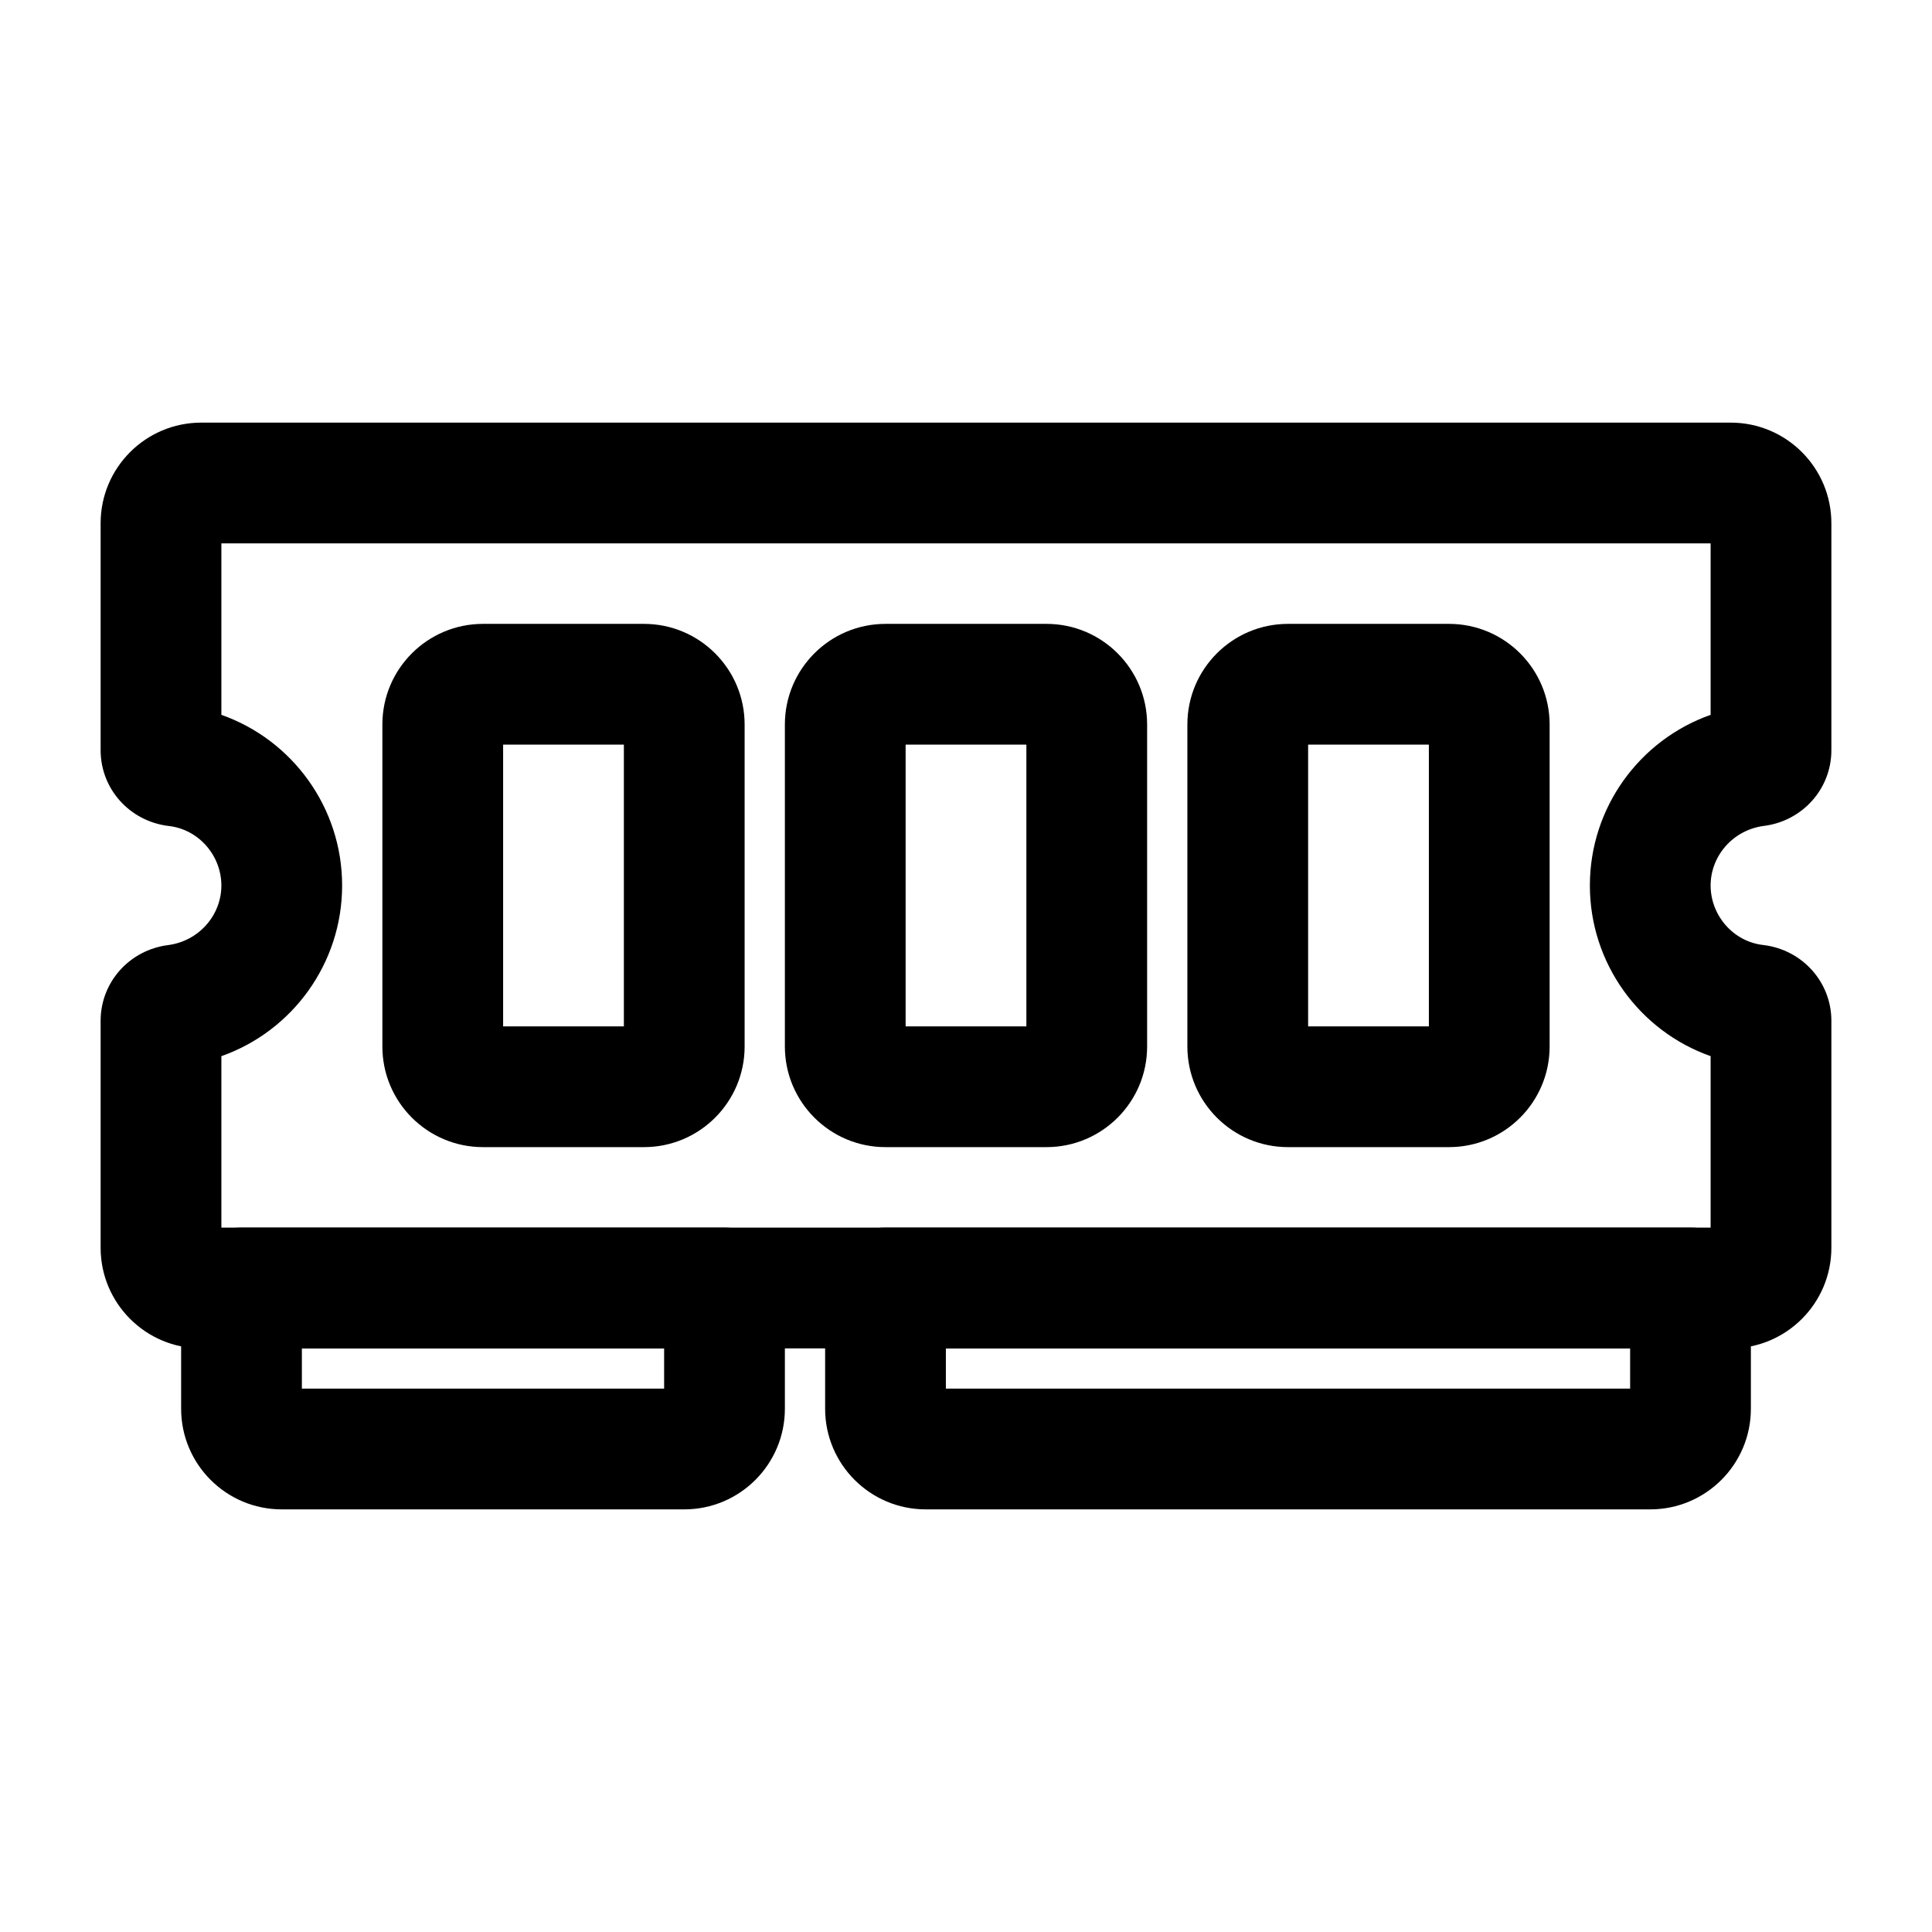
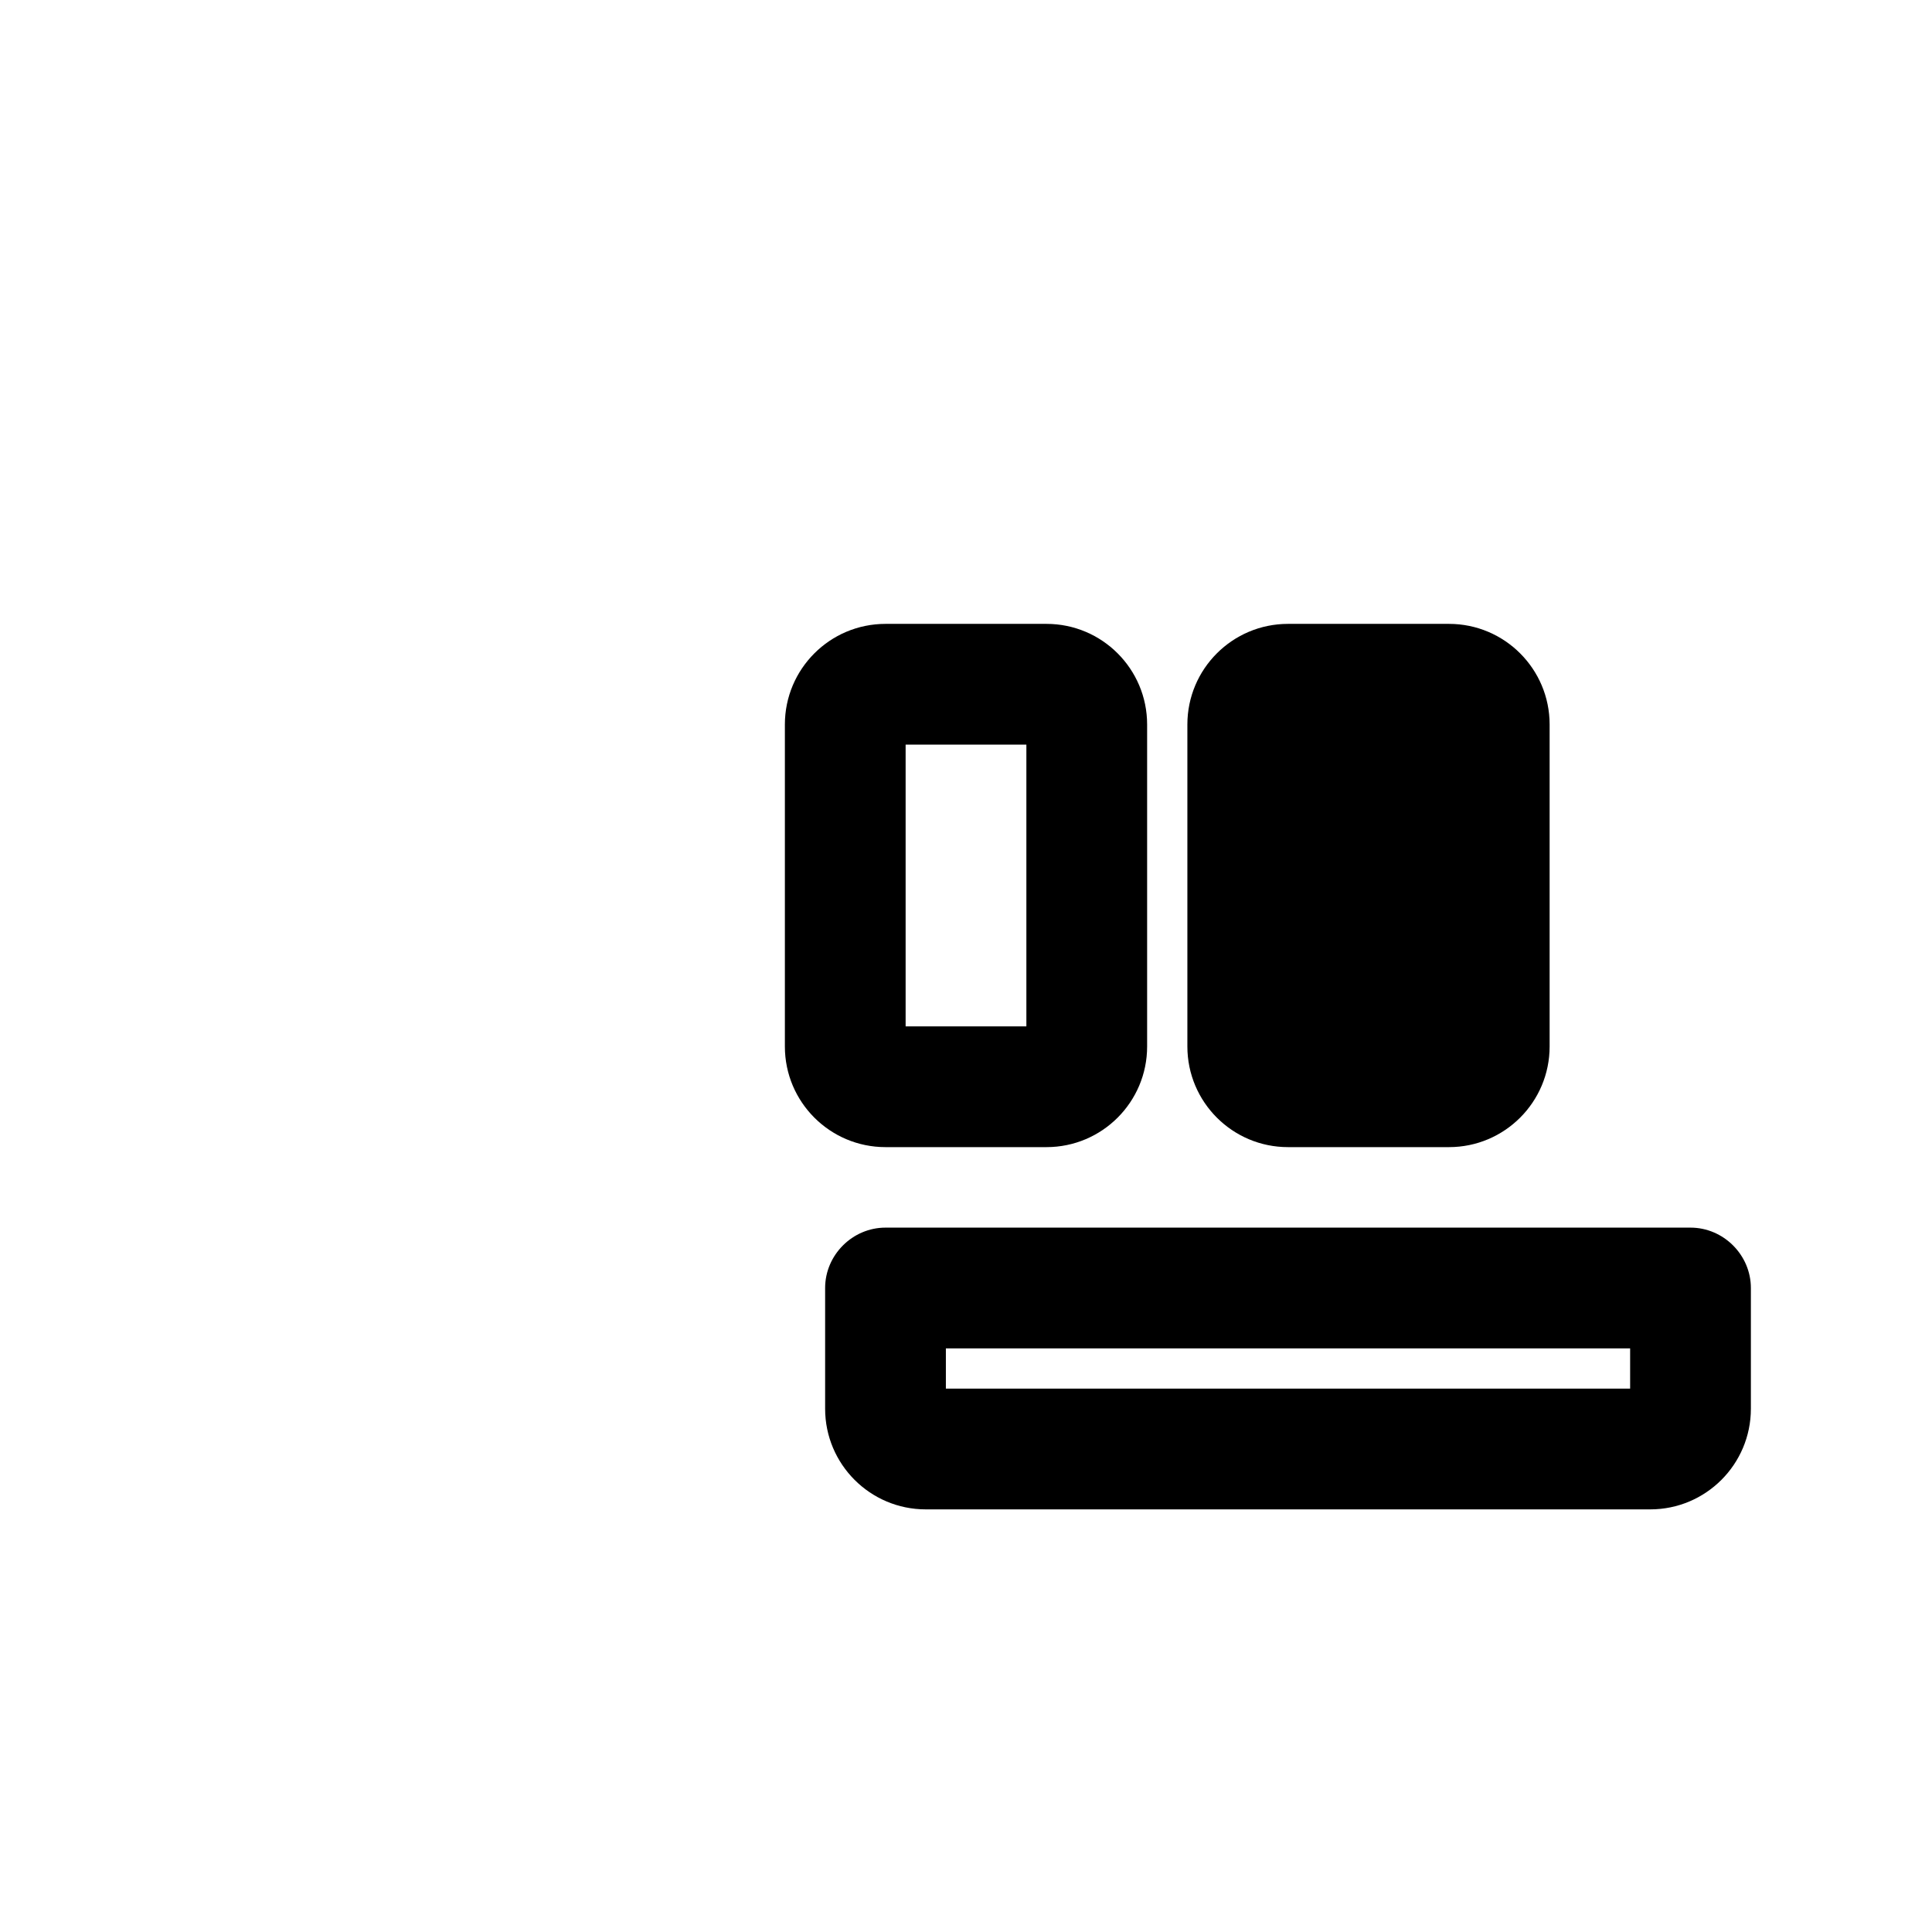
<svg xmlns="http://www.w3.org/2000/svg" id="ram" viewBox="0 0 24 24">
-   <path d="m21.5 16.75h-19c-.69 0-1.25-.56-1.25-1.25v-2.82c0-.48.36-.88.84-.94.38-.05.66-.37.66-.74s-.28-.7-.66-.74c-.48-.06-.84-.46-.84-.94v-2.82c0-.69.56-1.25 1.25-1.25h19c.69 0 1.25.56 1.25 1.25v2.82c0 .48-.36.88-.84.94-.38.05-.66.37-.66.74s.28.7.66.74c.48.06.84.46.84.94v2.82c0 .69-.56 1.25-1.25 1.25zm-18.75-1.5h18.5v-2.13c-.88-.31-1.5-1.15-1.5-2.12s.62-1.81 1.5-2.12v-2.13h-18.5v2.13c.88.31 1.5 1.15 1.5 2.12s-.62 1.81-1.5 2.12zm18.97-2.02h.01z" />
-   <path d="m8 14.25h-2c-.69 0-1.25-.56-1.25-1.25v-4c0-.69.56-1.25 1.25-1.25h2c.69 0 1.25.56 1.25 1.25v4c0 .69-.56 1.25-1.25 1.25zm-1.75-1.5h1.5v-3.5h-1.5z" />
  <path d="m13 14.25h-2c-.69 0-1.25-.56-1.25-1.25v-4c0-.69.56-1.25 1.25-1.25h2c.69 0 1.25.56 1.25 1.25v4c0 .69-.56 1.25-1.25 1.25zm-1.75-1.5h1.5v-3.5h-1.5z" />
-   <path d="m18 14.25h-2c-.69 0-1.25-.56-1.25-1.25v-4c0-.69.56-1.25 1.25-1.25h2c.69 0 1.25.56 1.25 1.25v4c0 .69-.56 1.25-1.25 1.25zm-1.75-1.5h1.5v-3.5h-1.5z" />
-   <path d="m8.5 18.75h-5c-.69 0-1.25-.56-1.25-1.25v-1.5c0-.41.34-.75.75-.75h6c.41 0 .75.34.75.75v1.5c0 .69-.56 1.25-1.25 1.25zm-4.75-1.5h4.5v-.5h-4.5z" />
+   <path d="m18 14.25h-2c-.69 0-1.25-.56-1.25-1.25v-4c0-.69.56-1.25 1.25-1.25h2c.69 0 1.25.56 1.25 1.25v4c0 .69-.56 1.25-1.25 1.25zm-1.75-1.5h1.5h-1.5z" />
  <path d="m20.5 18.75h-9c-.69 0-1.25-.56-1.25-1.25v-1.5c0-.41.34-.75.75-.75h10c.41 0 .75.34.75.75v1.5c0 .69-.56 1.25-1.25 1.25zm-8.75-1.5h8.5v-.5h-8.5z" />
</svg>